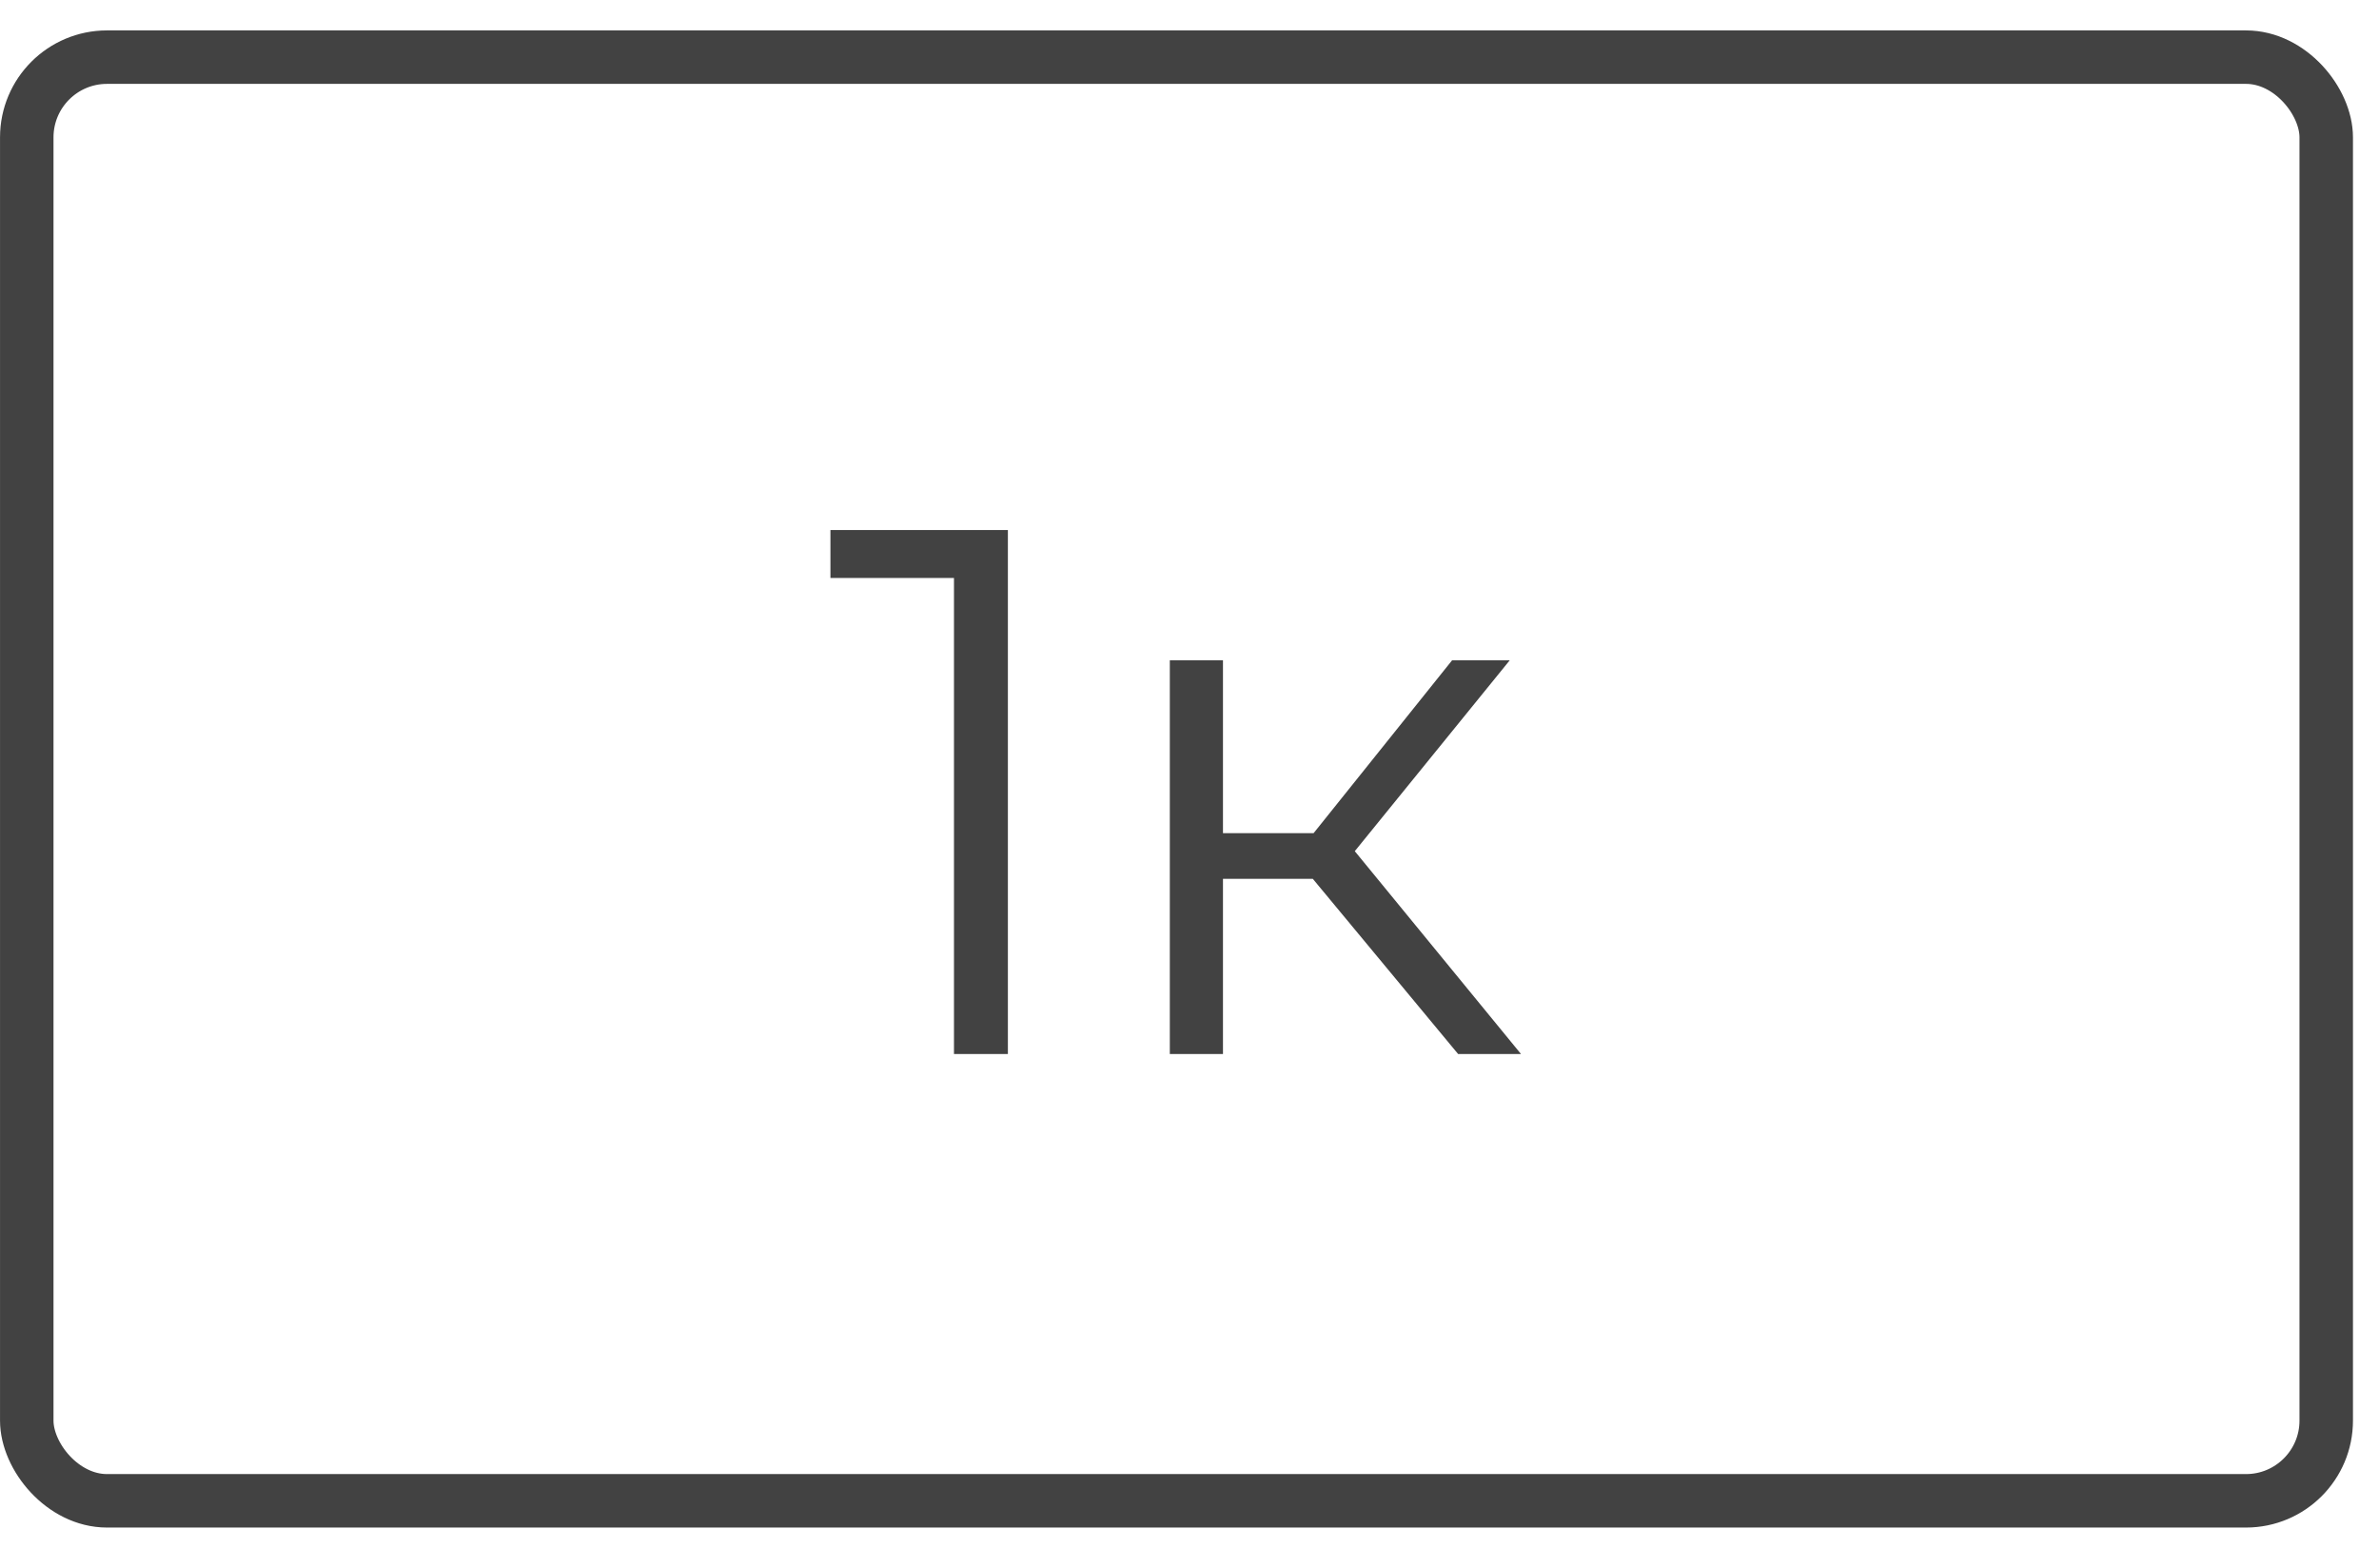
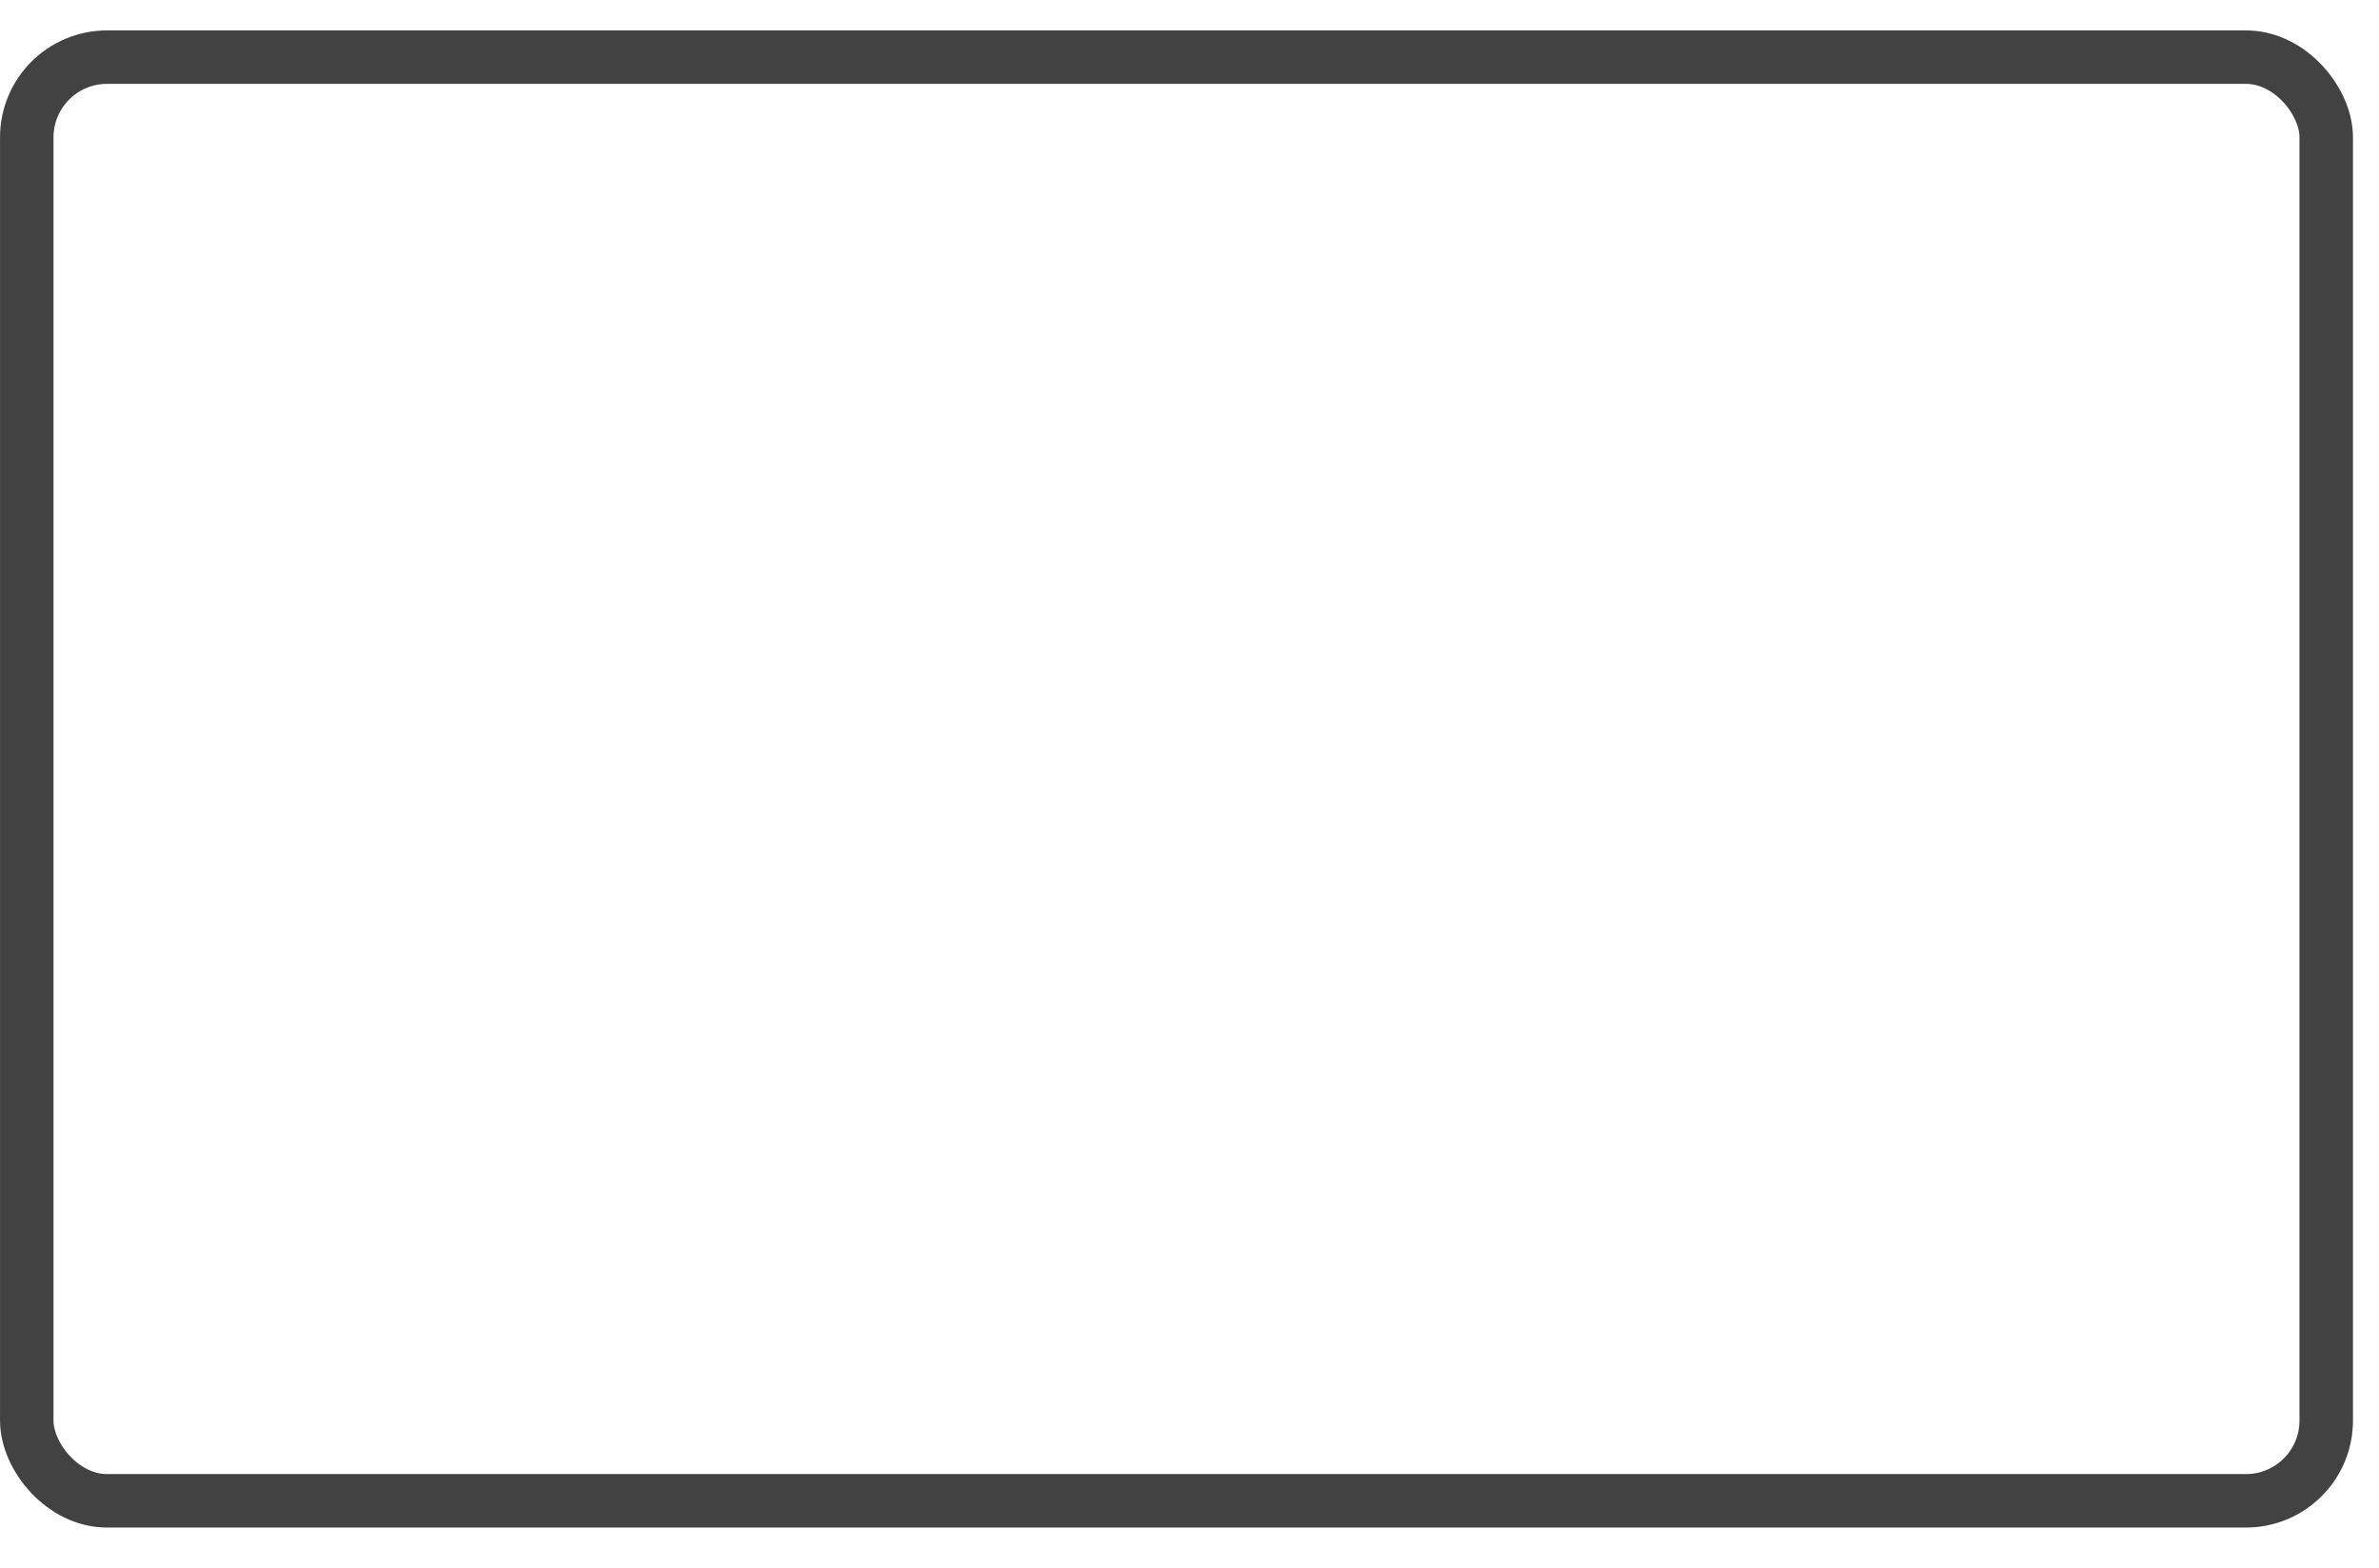
<svg xmlns="http://www.w3.org/2000/svg" width="44" height="29" viewBox="0 0 44 29" fill="none">
  <rect x="0.495" y="1.057" width="42.529" height="26.705" rx="1.484" stroke="#424242" stroke-width="0.989" />
-   <path d="M18.641 9.804V19.497H17.644V10.691H15.359V9.804H18.641ZM24.281 16.257H22.619V19.497H21.636V12.214H22.619V15.412H24.295L26.857 12.214H27.923L25.057 15.745L28.131 19.497H26.968L24.281 16.257Z" fill="#424242" />
</svg>